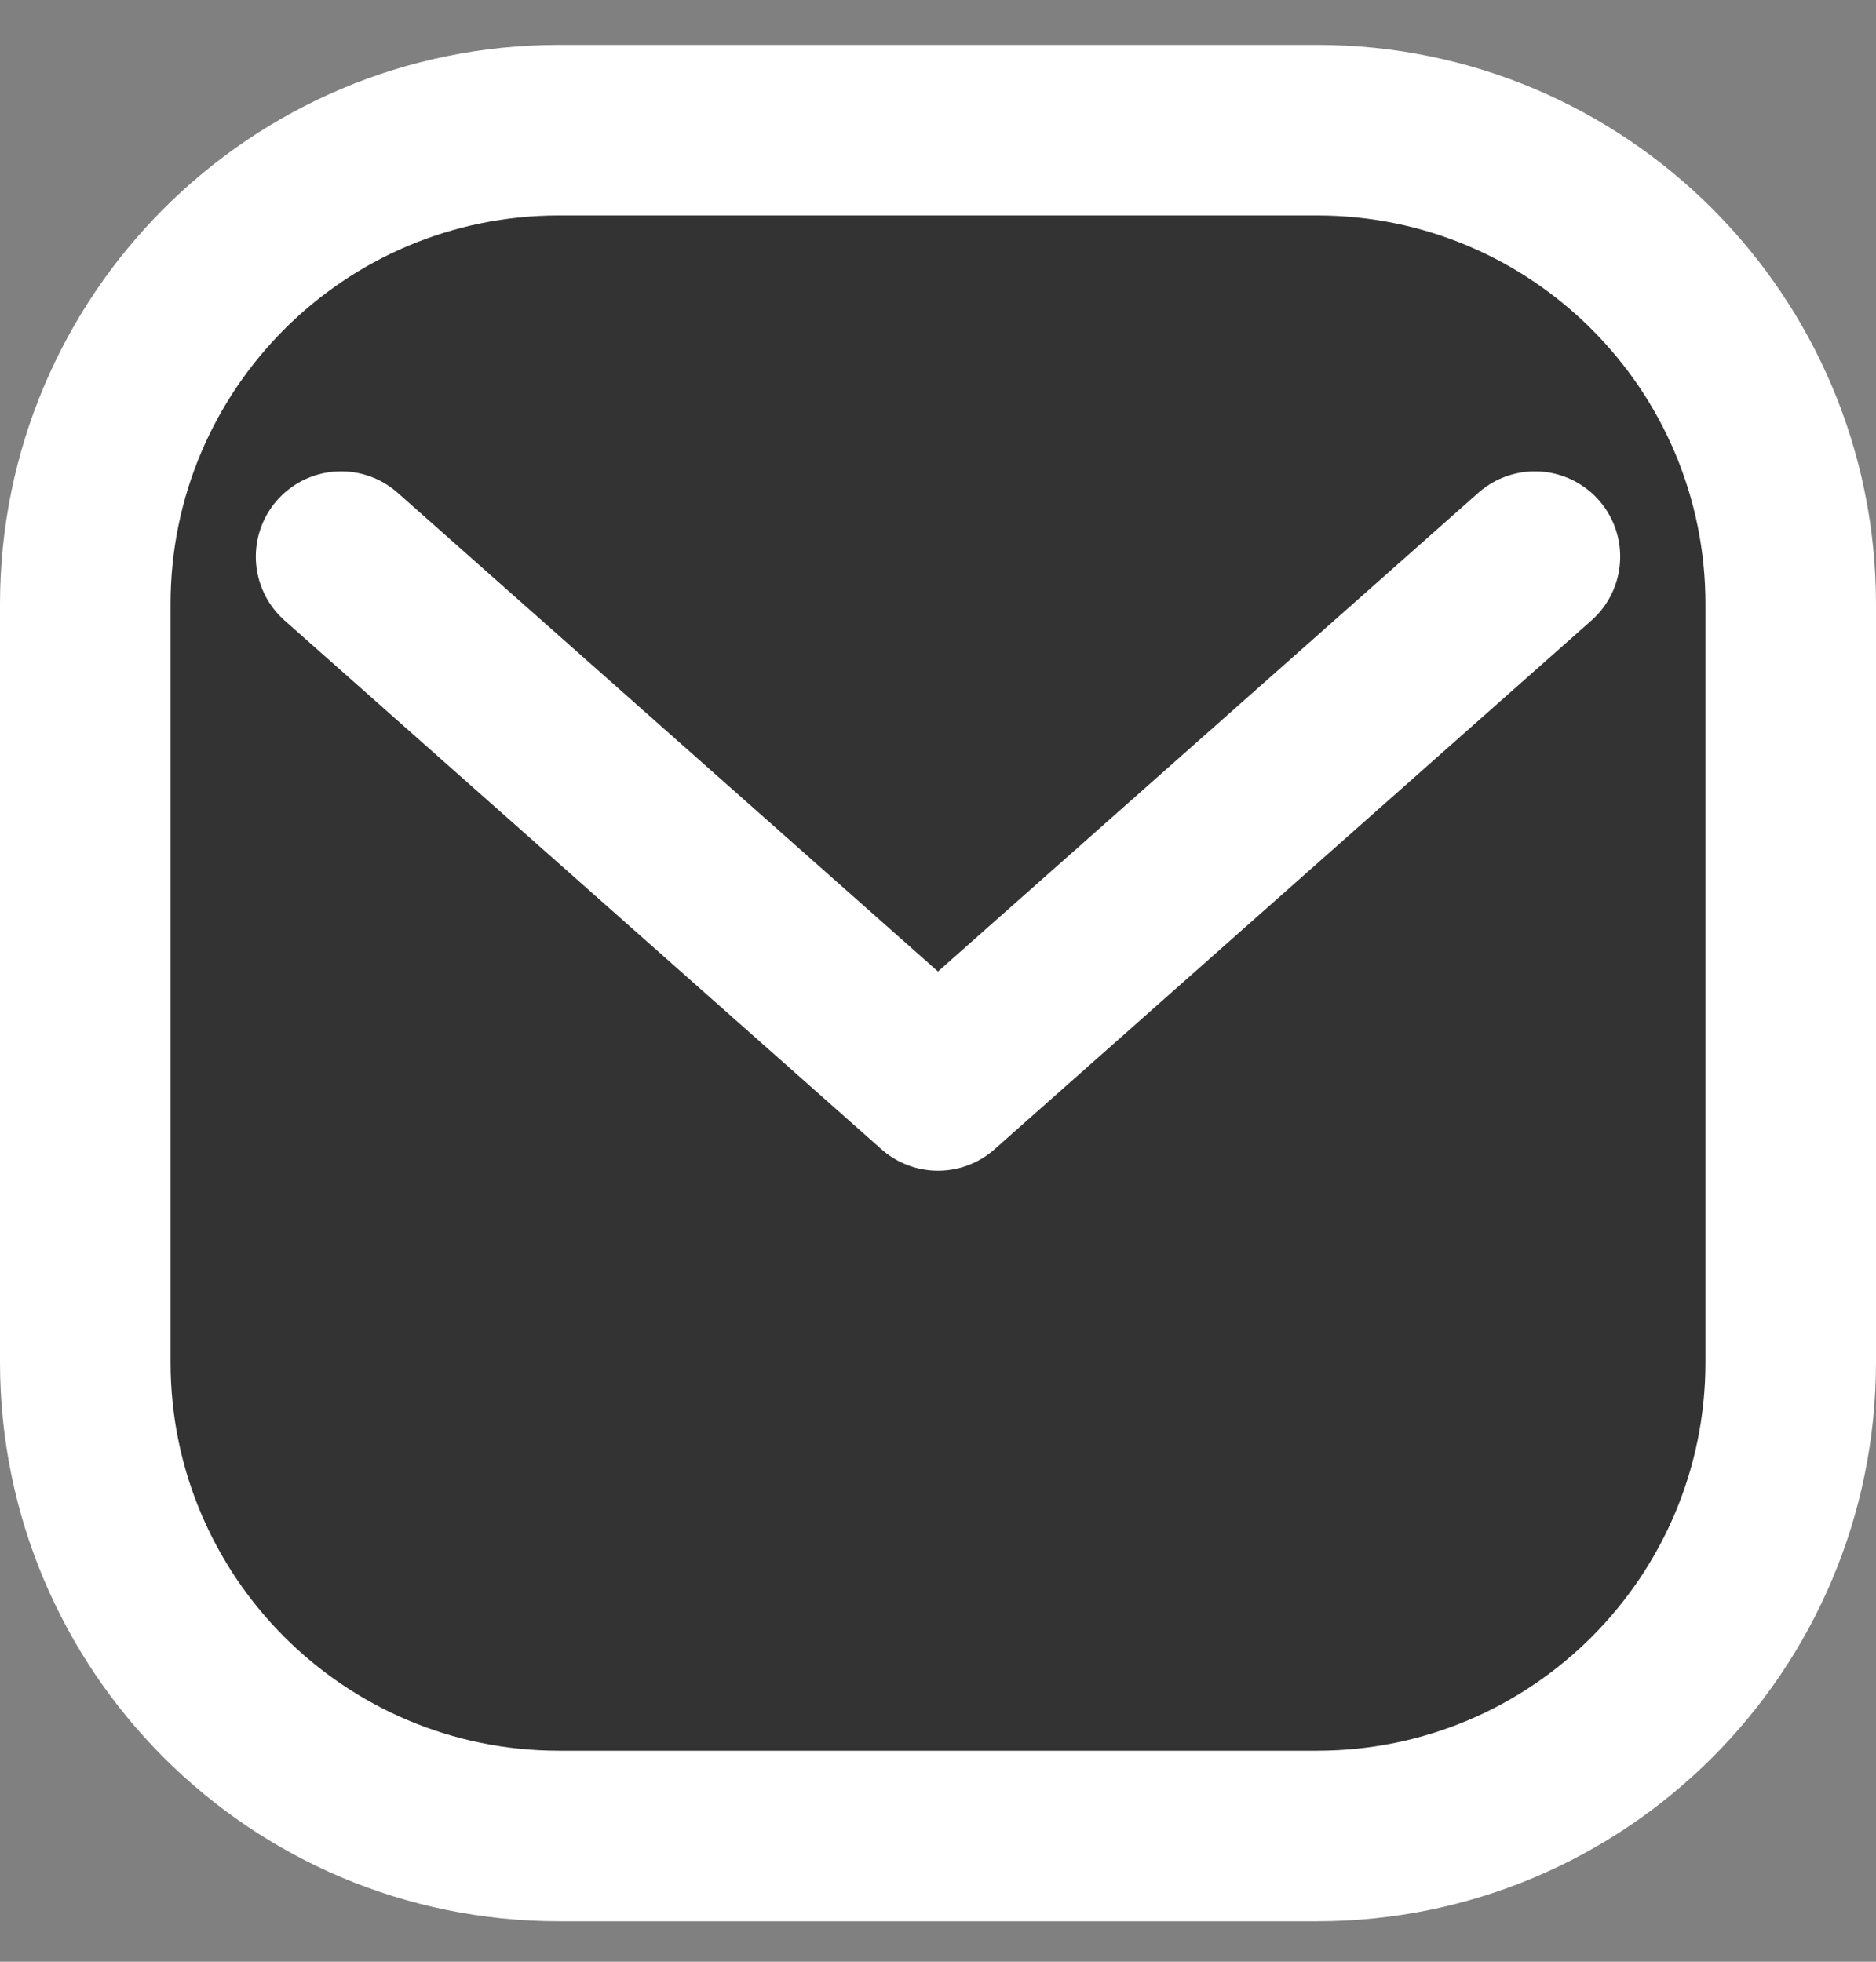
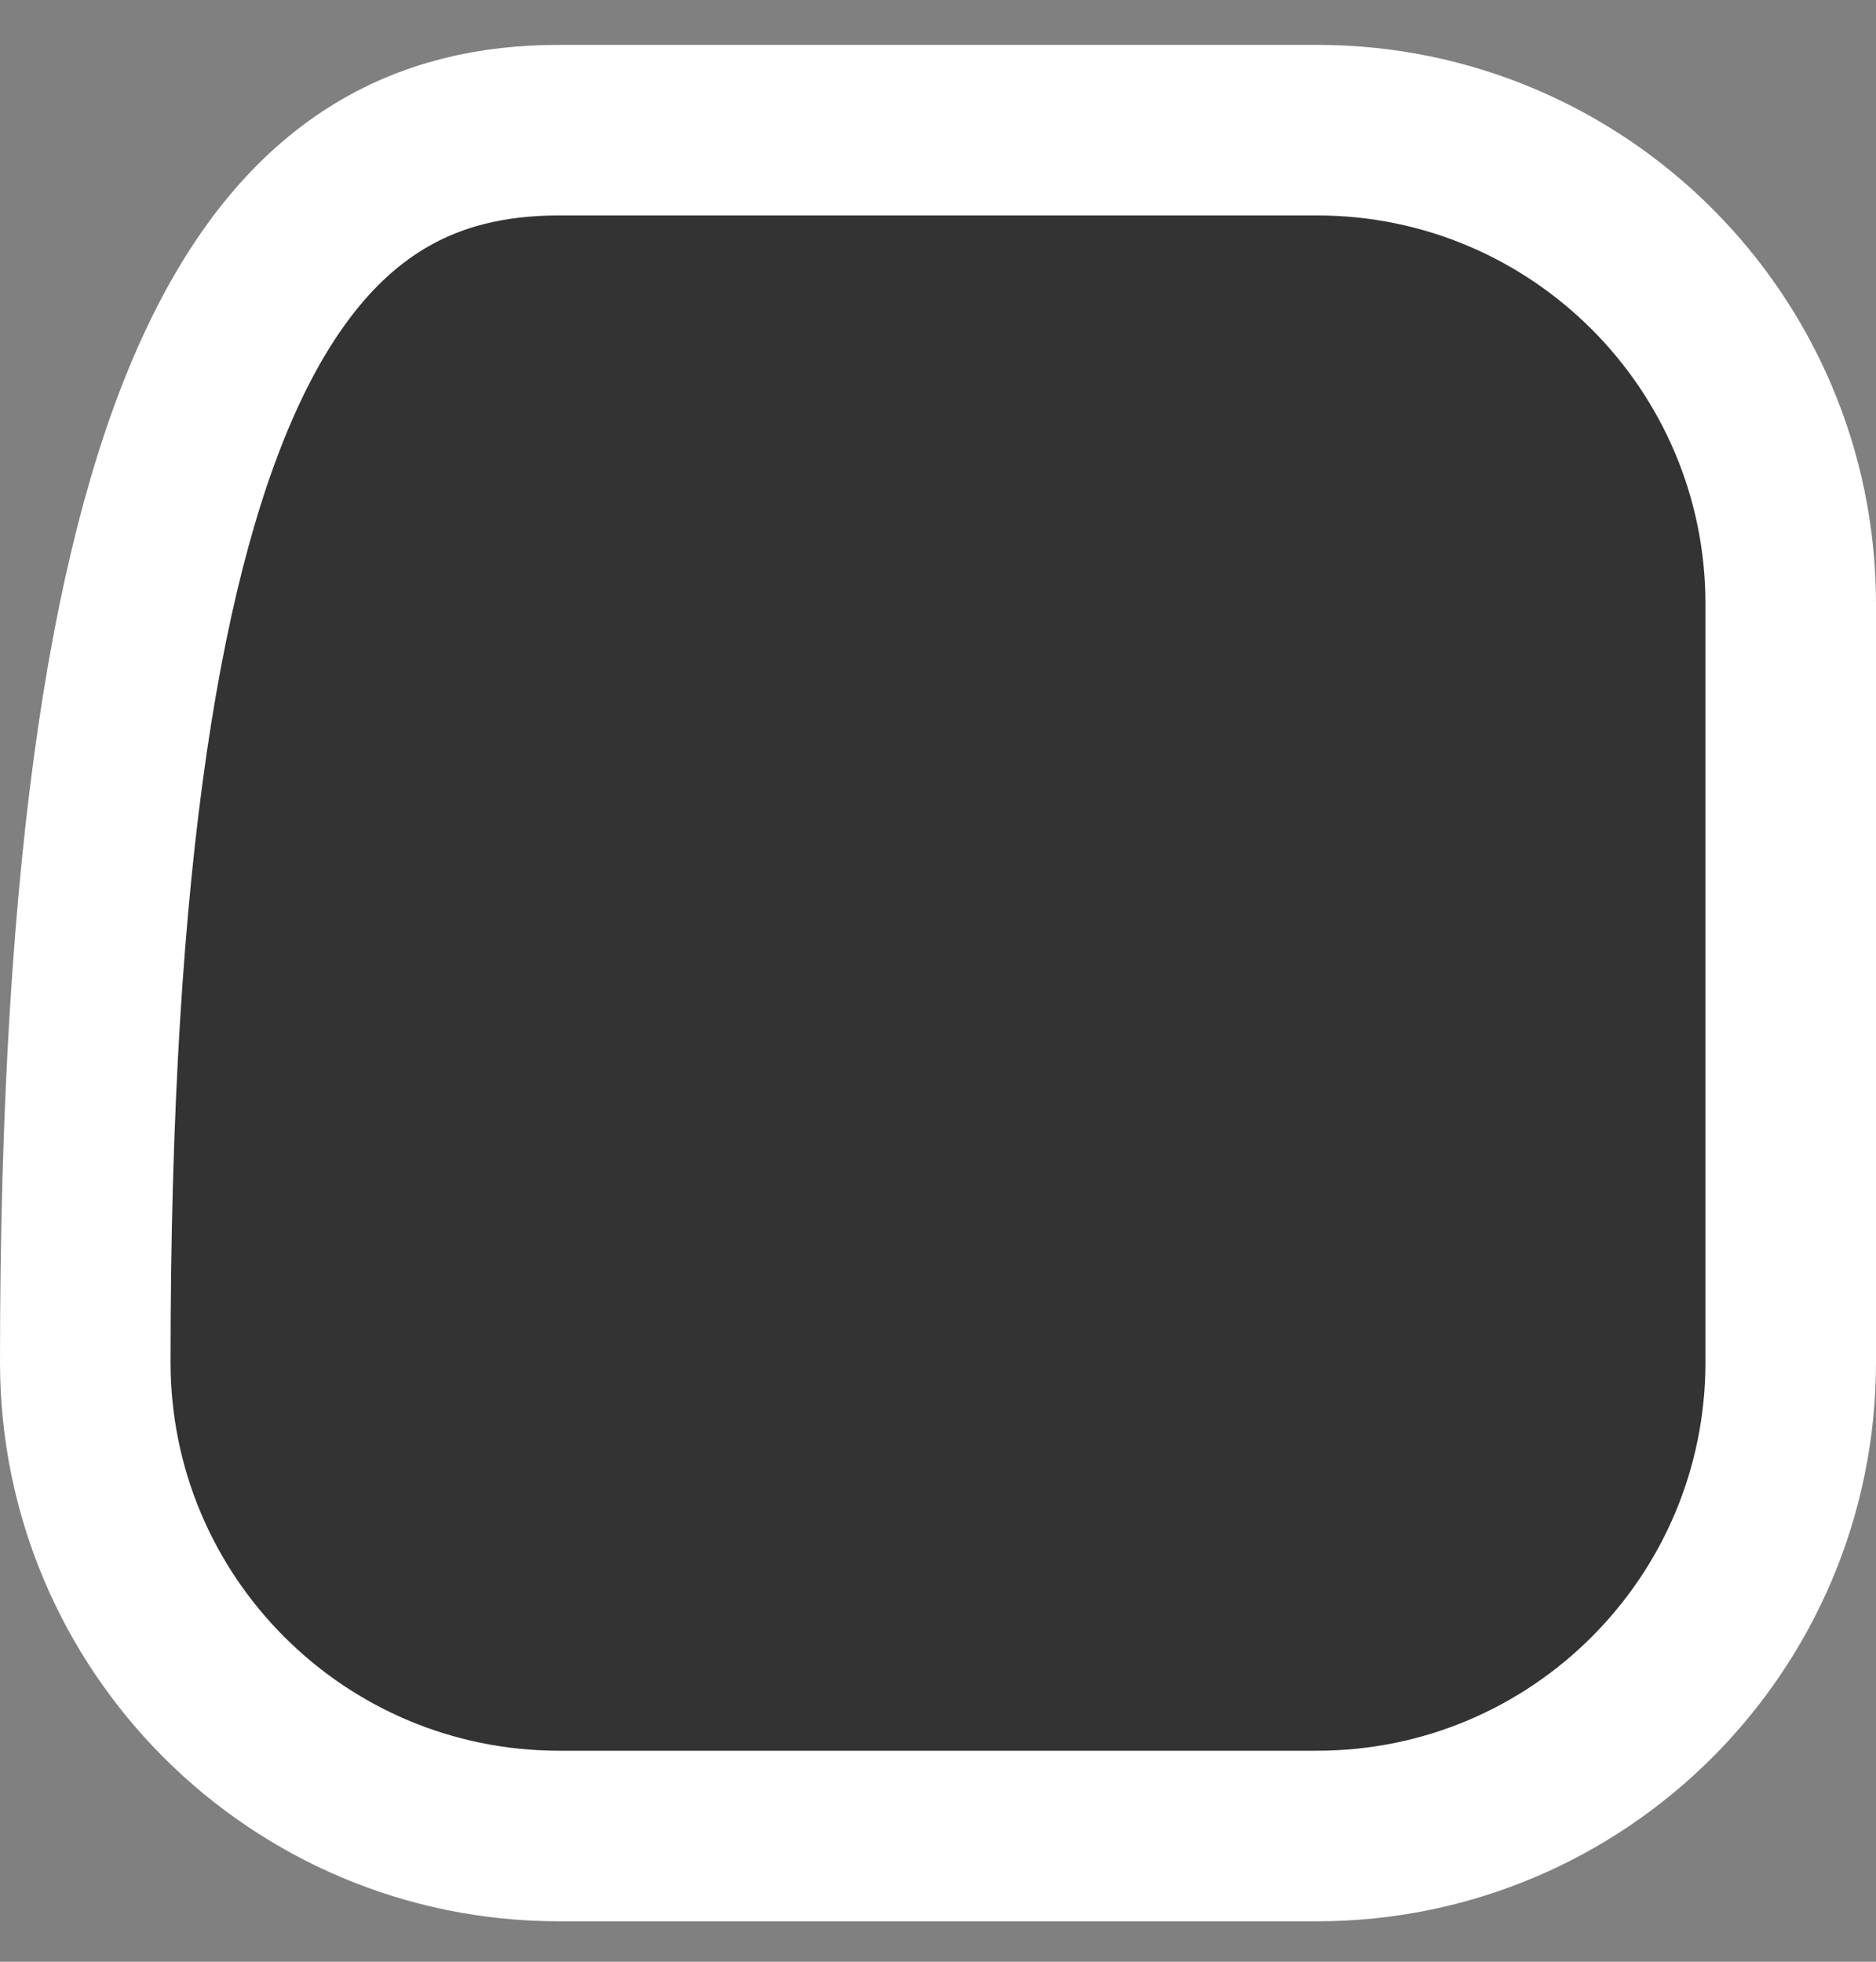
<svg xmlns="http://www.w3.org/2000/svg" width="22" height="23" viewBox="0 0 22 23" fill="none">
  <rect x="0" y="0" width="22" height="23" fill="#808080" stroke="none" />
-   <path d="M21 7.082V15.971C21 19.039 18.513 21.526 15.444 21.526H6.556C3.487 21.526 1 19.039 1 15.971V7.082C1 4.014 3.487 1.526 6.556 1.526H15.444C18.513 1.526 21 4.014 21 7.082Z" fill="#333333" stroke="white" stroke-width="2" stroke-linecap="round" stroke-linejoin="round" />
+   <path d="M21 7.082V15.971C21 19.039 18.513 21.526 15.444 21.526H6.556C3.487 21.526 1 19.039 1 15.971C1 4.014 3.487 1.526 6.556 1.526H15.444C18.513 1.526 21 4.014 21 7.082Z" fill="#333333" stroke="white" stroke-width="2" stroke-linecap="round" stroke-linejoin="round" />
  <path d="M4 6.526L11 12.726L18 6.526" fill="#333333" />
-   <path d="M4 6.526L11 12.726L18 6.526" stroke="white" stroke-width="2" stroke-linecap="round" stroke-linejoin="round" />
</svg>